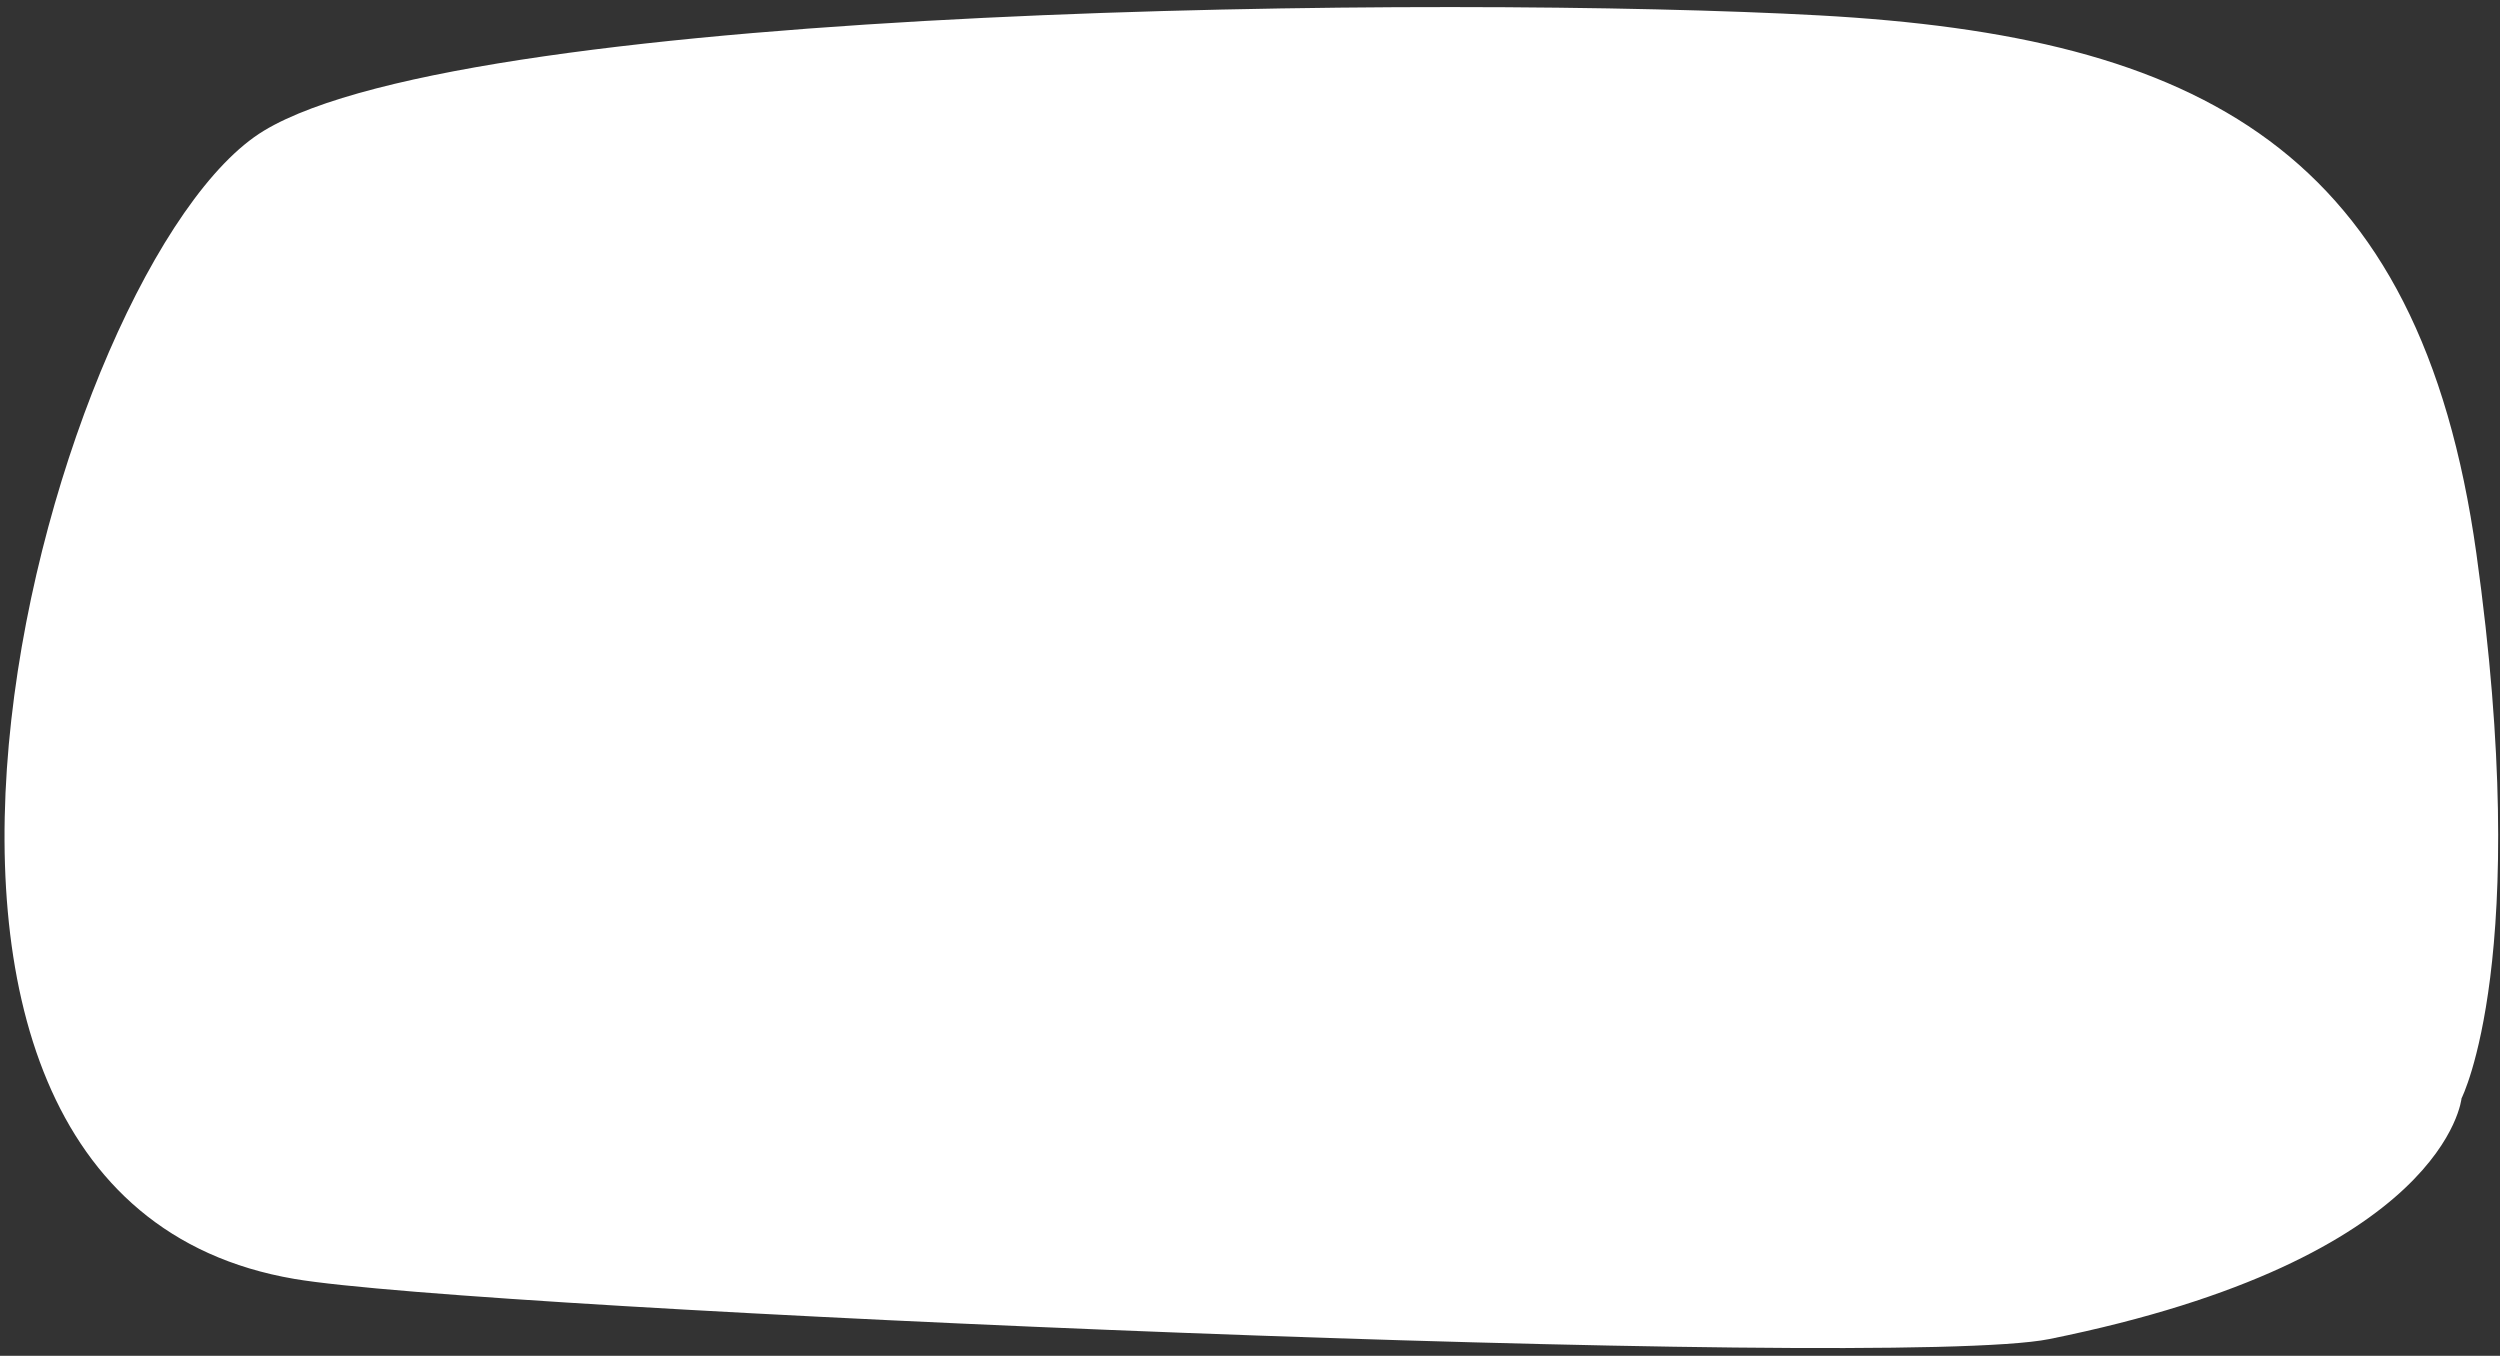
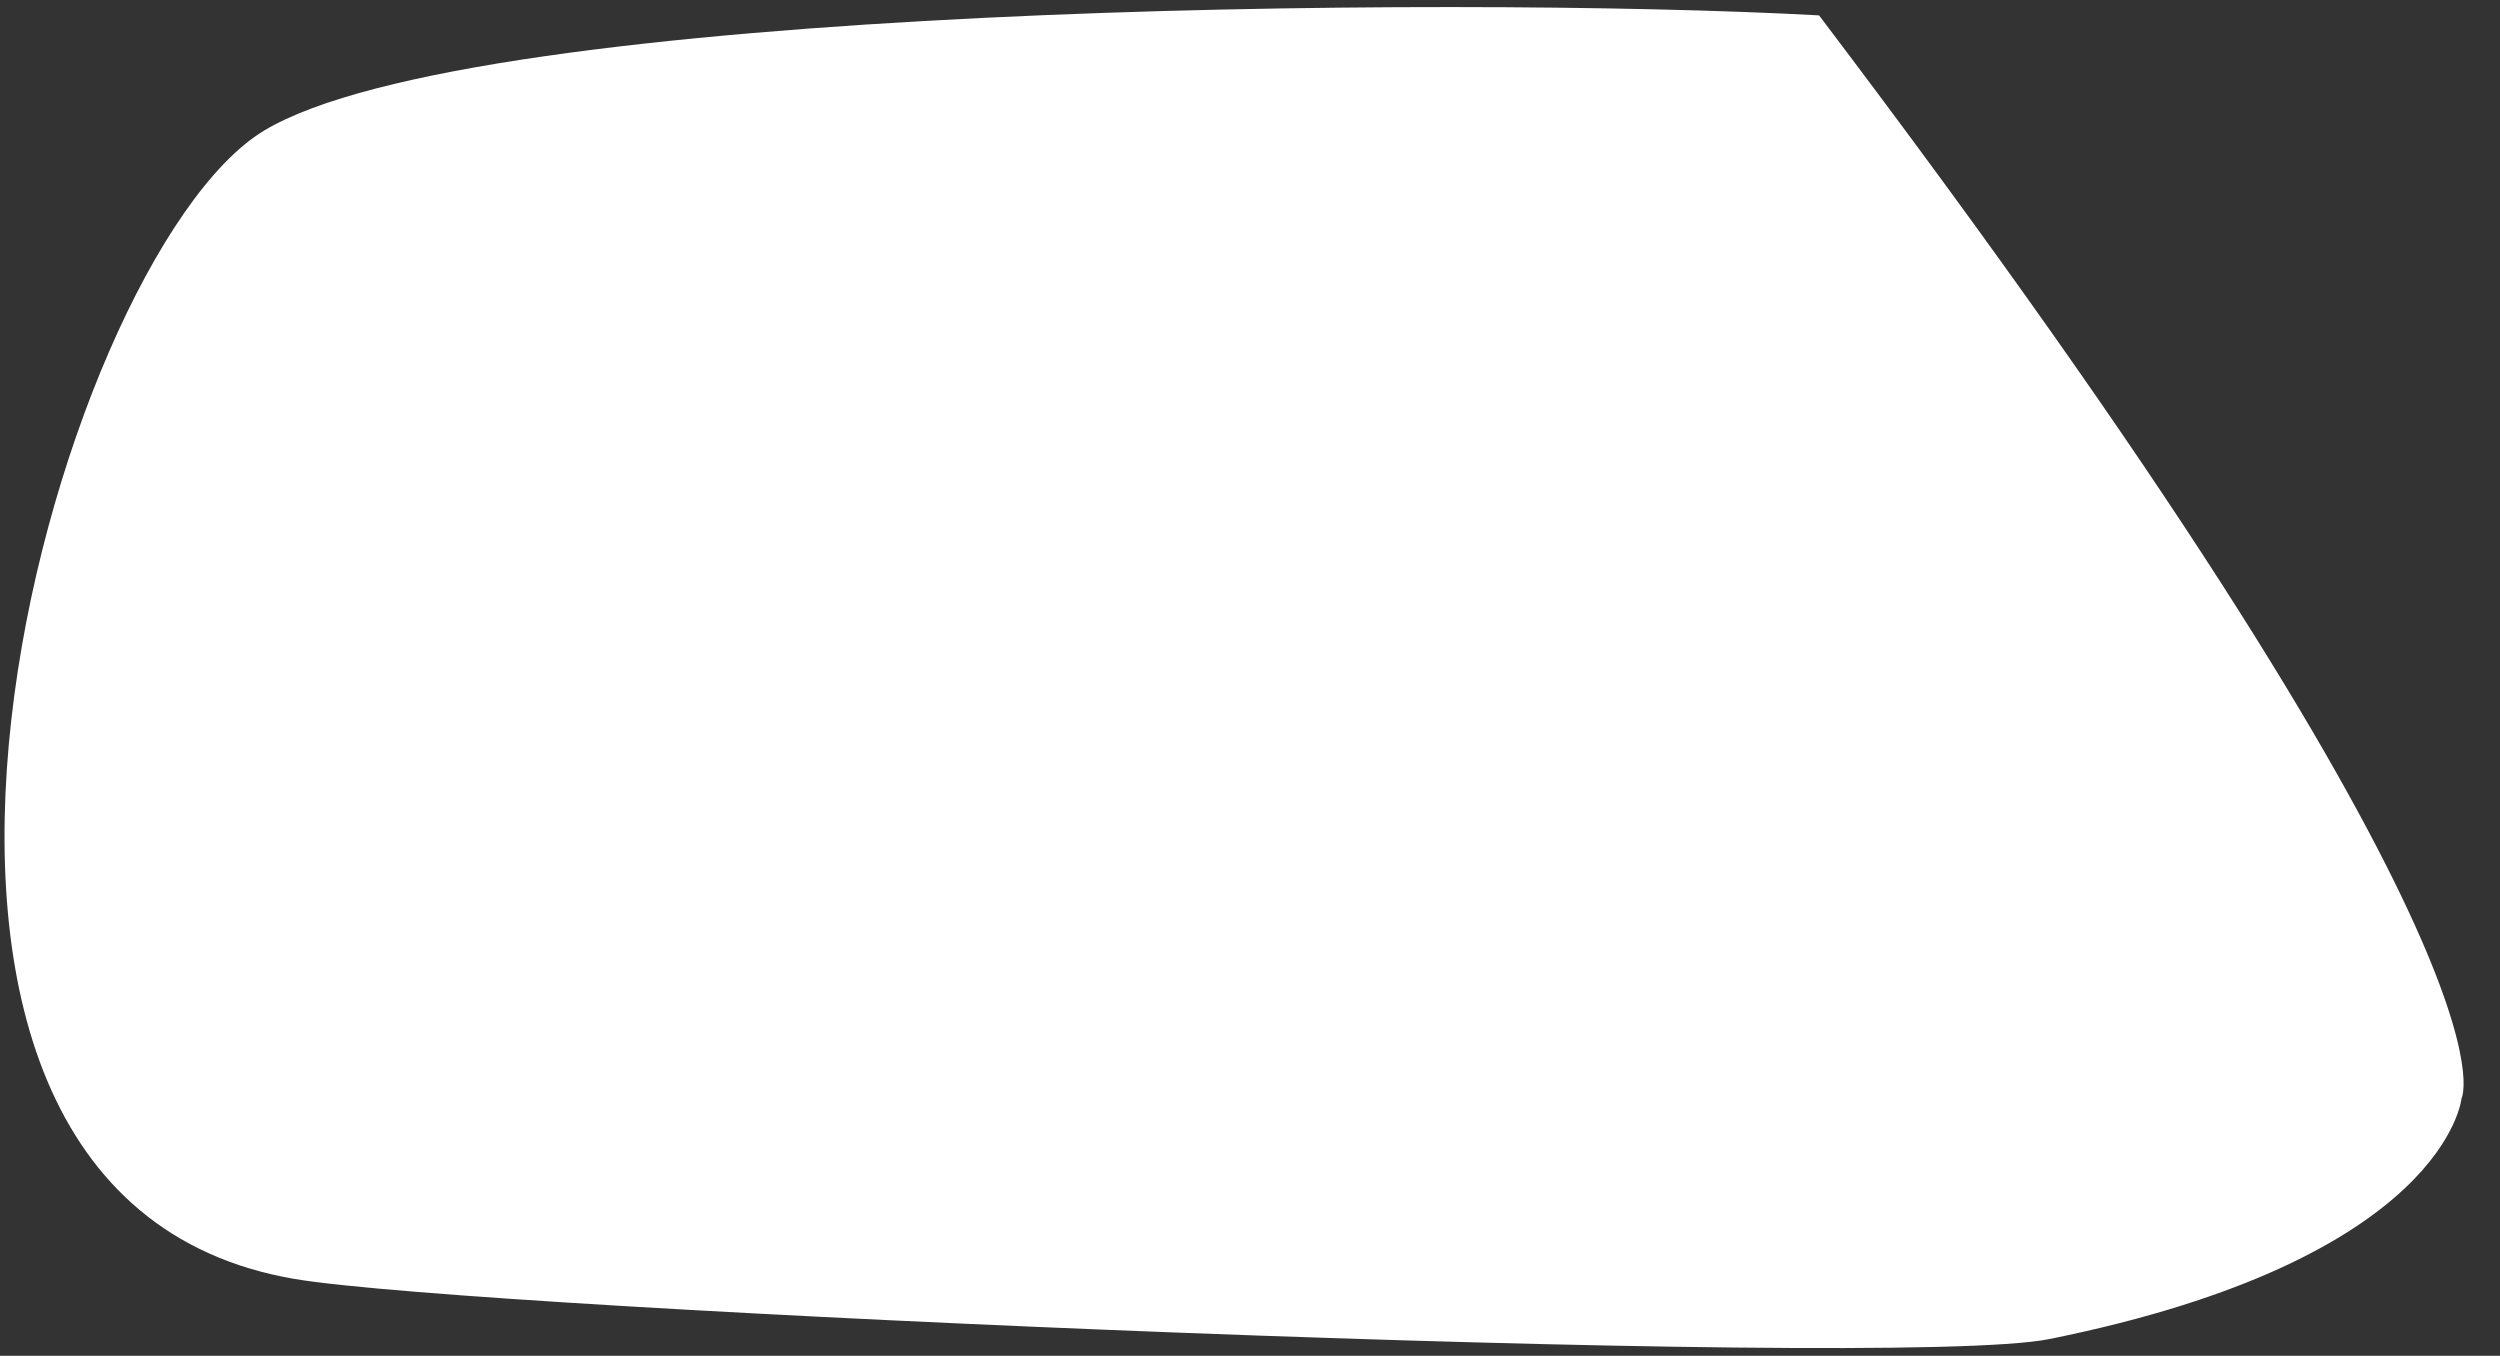
<svg xmlns="http://www.w3.org/2000/svg" width="319" height="173" viewBox="0 0 319 173" fill="none">
  <rect x="0" y="0" width="319" height="173" fill="#333333" stroke="none" />
-   <path d="M314.096 140.124C314.096 140.124 312.232 160.63 261.481 170.867C241.37 174.925 61.164 167.221 37.564 163.189C-26.769 152.2 6.857 32.886 33.675 16.678C60.494 0.47 185.464 -0.596 232.114 1.963C280.676 4.629 308.775 19.024 315.987 70.633C323.199 122.243 314.103 140.124 314.103 140.124H314.096Z" fill="white" />
+   <path d="M314.096 140.124C314.096 140.124 312.232 160.63 261.481 170.867C241.37 174.925 61.164 167.221 37.564 163.189C-26.769 152.2 6.857 32.886 33.675 16.678C60.494 0.47 185.464 -0.596 232.114 1.963C323.199 122.243 314.103 140.124 314.103 140.124H314.096Z" fill="white" />
</svg>